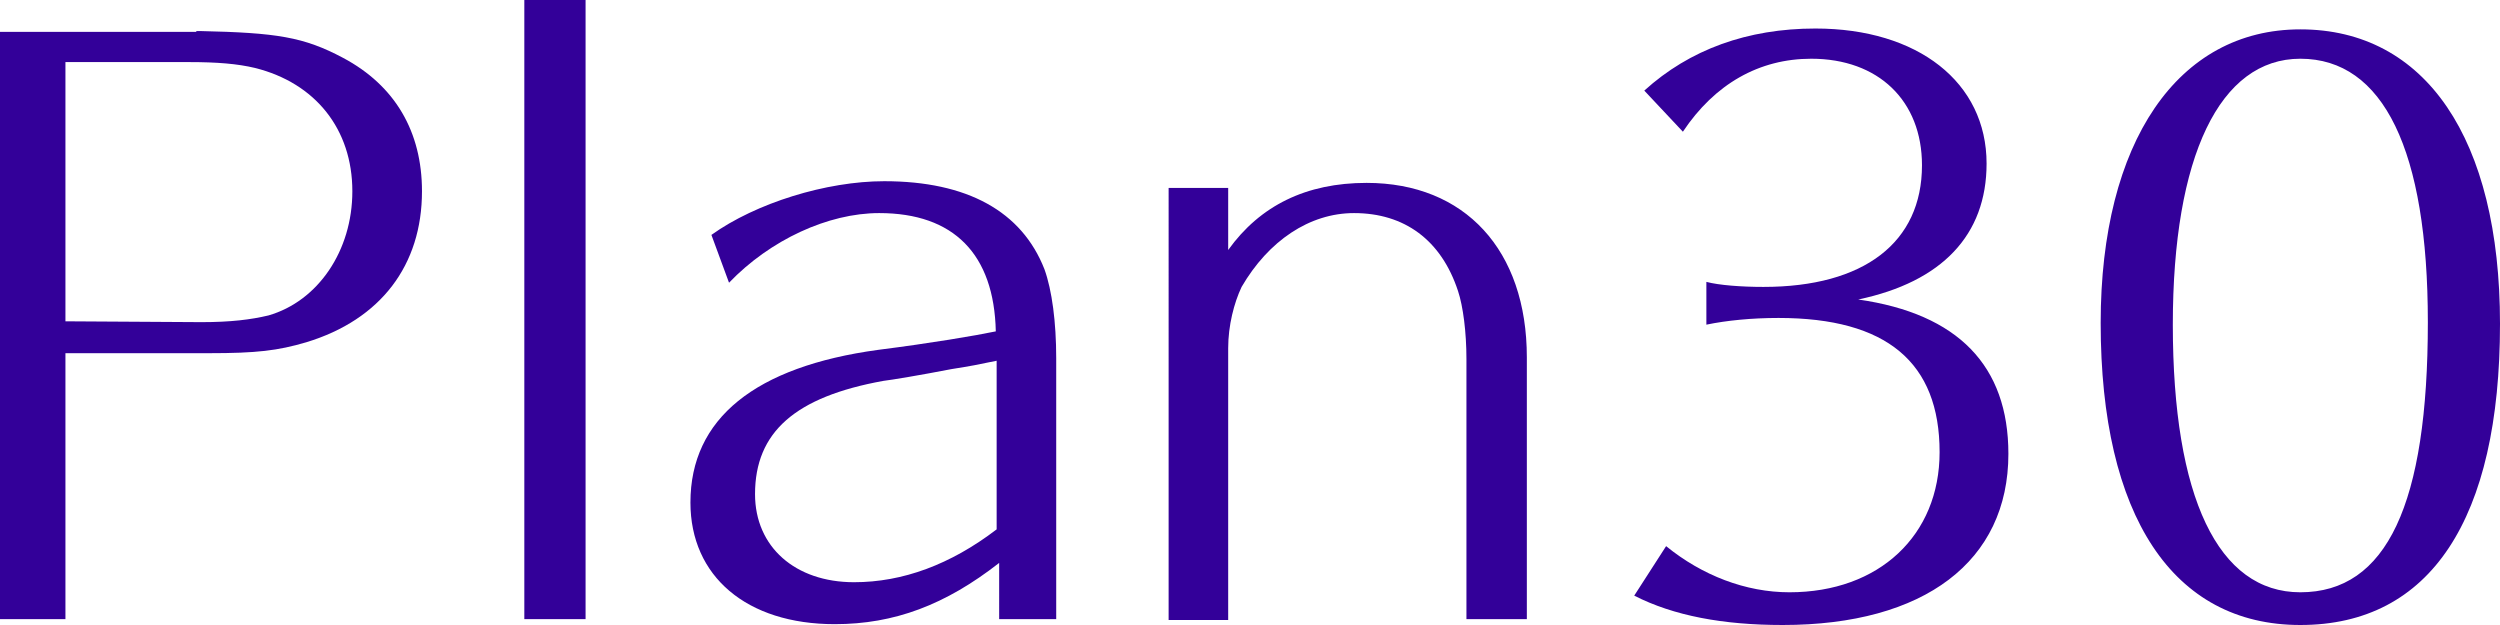
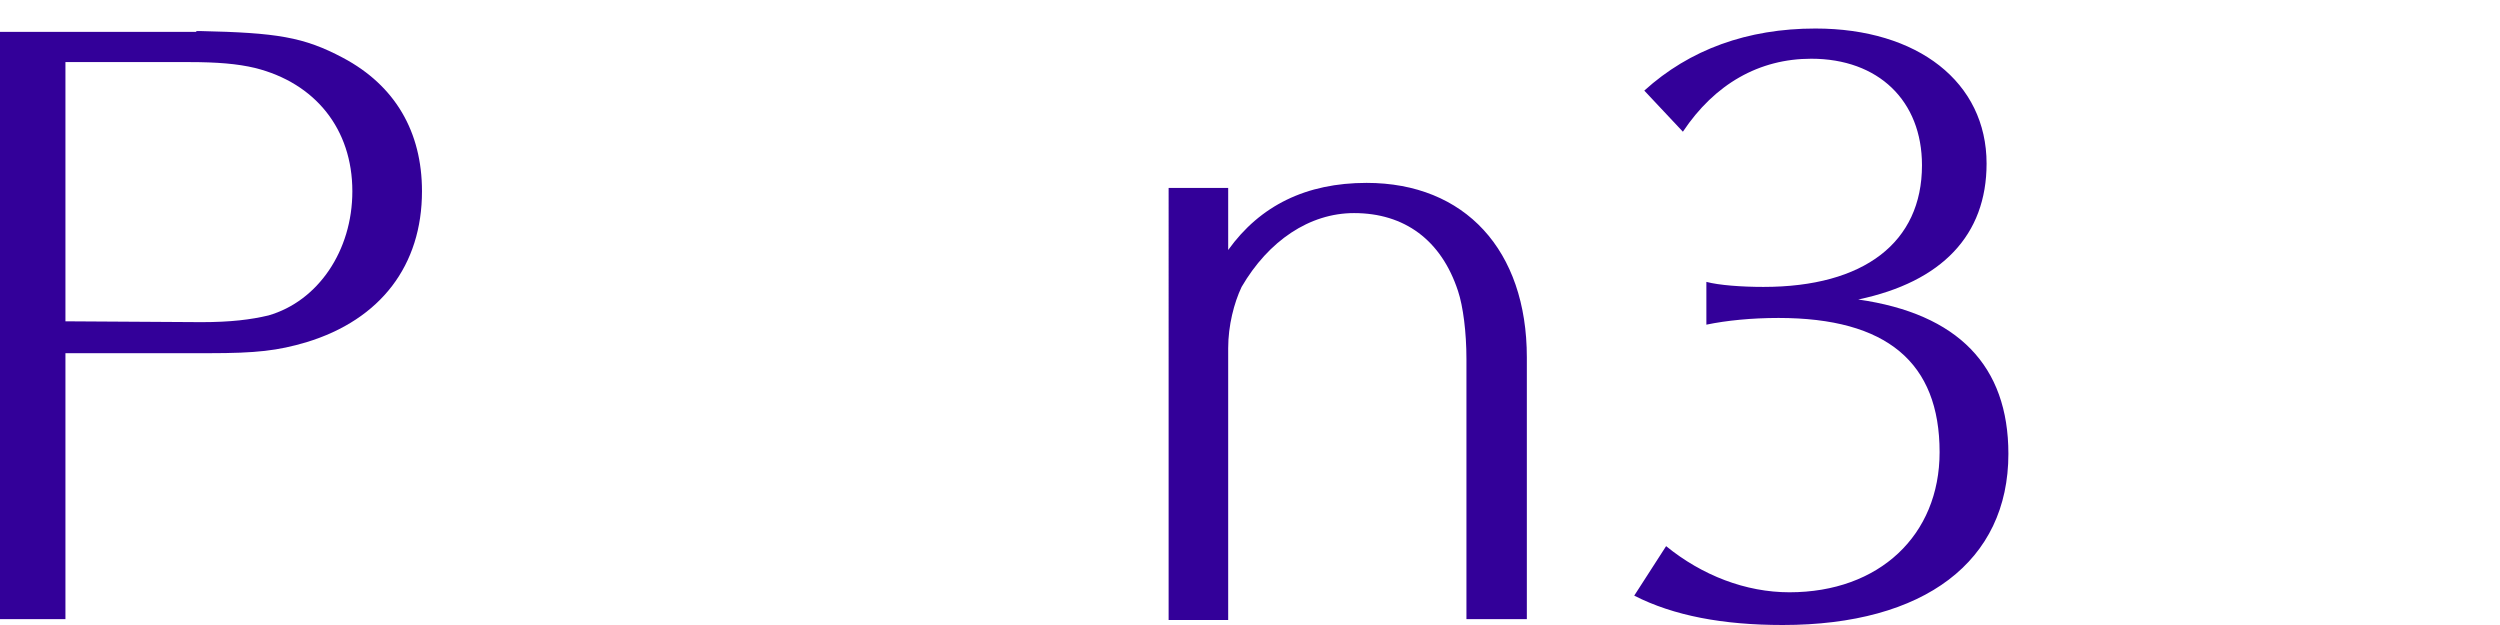
<svg xmlns="http://www.w3.org/2000/svg" version="1.1" id="レイヤー_1" x="0px" y="0px" viewBox="0 0 298 74.5" style="enable-background:new 0 0 298 74.5;" xml:space="preserve">
  <style type="text/css">
	.st0{fill:#330099;}
</style>
  <g id="レイヤー_2_1_">
    <g>
      <path class="st0" d="M23.4,3.7h0.4C33,3.9,36.2,4.4,40.9,6.9c6.2,3.3,9.4,8.8,9.4,15.9c0,8.8-4.9,15.3-13.8,18    c-3.4,1-5.9,1.3-11.6,1.3H7.8v31.7H0v-70h23.4V3.7z M24,38.4c3.5,0,5.9-0.3,8-0.8c5.9-1.7,10-7.7,10-14.8    c0-7.4-4.4-12.9-11.6-14.7c-2.1-0.5-4.5-0.7-7.9-0.7H7.8v30.9L24,38.4L24,38.4z" />
-       <path class="st0" d="M62.5,73.8V0h7.3v73.8H62.5z" />
-       <path class="st0" d="M119.1,67.1c-6.4,5-12.5,7.3-19.6,7.3c-10.5,0-17.2-5.7-17.2-14.5c0-10,7.7-16.2,22.4-18.2    c6.3-0.8,11.6-1.7,14-2.2c-0.2-9.2-5-14.1-13.9-14.1c-6.1,0-13,3.2-17.9,8.3L84.8,28c5.3-3.8,13.7-6.4,20.6-6.4    c9.9,0,16.4,3.6,19.1,10.5c0.9,2.5,1.4,6.3,1.4,10.6v31.1h-6.8V67.1z M118.8,43c-2.4,0.5-2.9,0.6-5.4,1c-3.6,0.7-7.2,1.3-8.1,1.4    C94.8,47.3,90,51.5,90,58.9c0,6.3,4.8,10.5,11.8,10.5c5.8,0,11.5-2.1,17-6.3V43z" />
      <path class="st0" d="M174.8,73.8v-31c0-3.2-0.4-6.3-1-8.1c-2-6.1-6.4-9.3-12.4-9.3c-5.3,0-10.2,3.3-13.4,8.8    c-0.9,1.9-1.6,4.6-1.6,7.3v32.4h-7.1V22.4h7.1v7.4c3.8-5.3,9.3-8,16.5-8c11.7,0,19.1,8,19.1,20.8v31.2H174.8z" />
      <path class="st0" d="M196,10.8c5.4-4.9,12.3-7.4,20.4-7.4c12.2,0,20.4,6.4,20.4,16.1c0,8.5-5.3,14.1-15.3,16.2    c11.9,1.7,17.9,7.9,17.9,18.4c0,12.8-10,20.4-26.9,20.4c-7.1,0-13-1.1-17.7-3.5l3.8-5.9c4.3,3.5,9.5,5.5,14.7,5.5    c10.7,0,17.9-6.8,17.9-16.7c0-10.7-6.3-16-19.2-16c-3.2,0-6.2,0.3-8.6,0.8v-5.1c1.5,0.4,4.2,0.6,6.8,0.6c12,0,18.9-5.3,18.9-14.5    c0-7.7-5.2-12.7-13.2-12.7c-6.2,0-11.5,3-15.3,8.7L196,10.8z" />
-       <path class="st0" d="M298,38.6c0,23.3-8.3,35.9-23.8,35.9c-15.2,0-23.8-13-23.8-36c0-21.6,9.2-35,23.8-35    C289.1,3.5,298,16.5,298,38.6z M259,38.7c0,20.6,5.4,31.9,15.2,31.9c10.3,0,15.2-10.5,15.2-32.2c0-20.5-5.3-31.4-15.2-31.4    C264.6,7,259,18.6,259,38.7z" />
    </g>
  </g>
</svg>